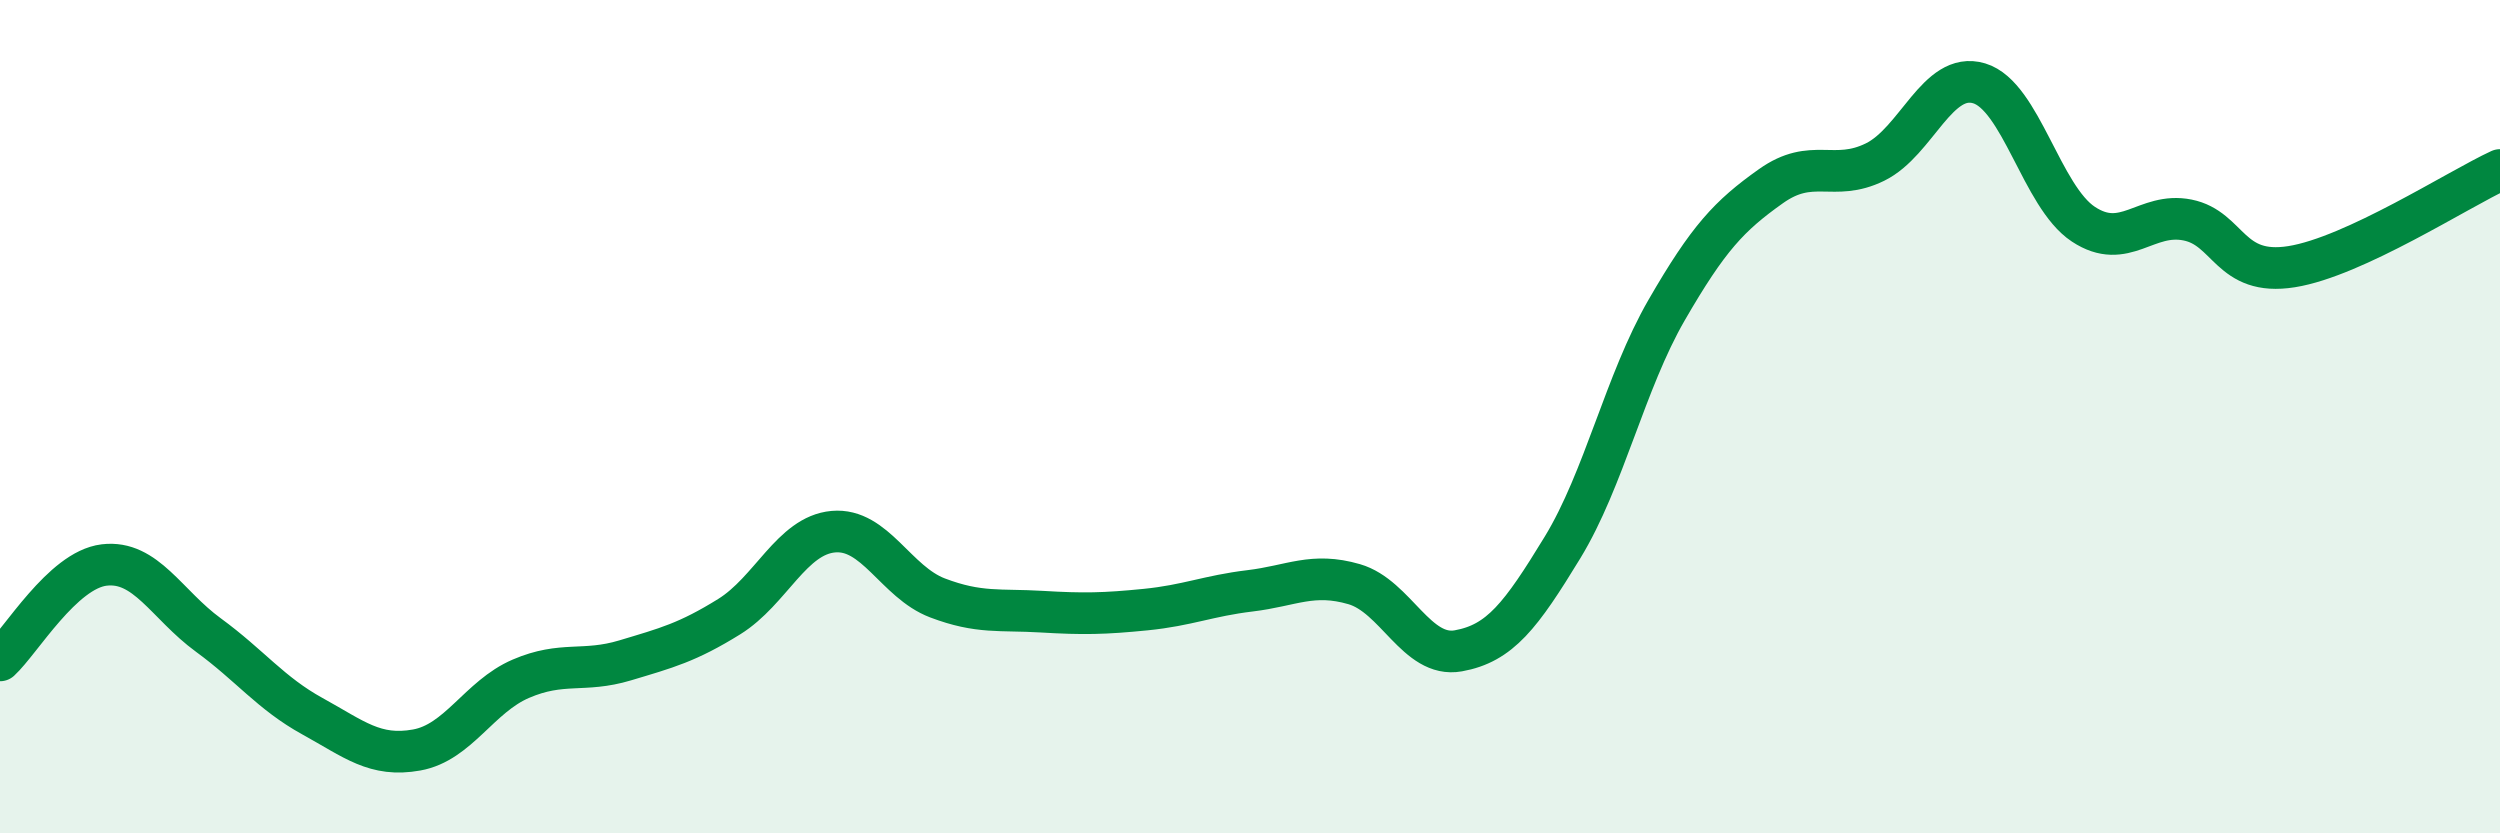
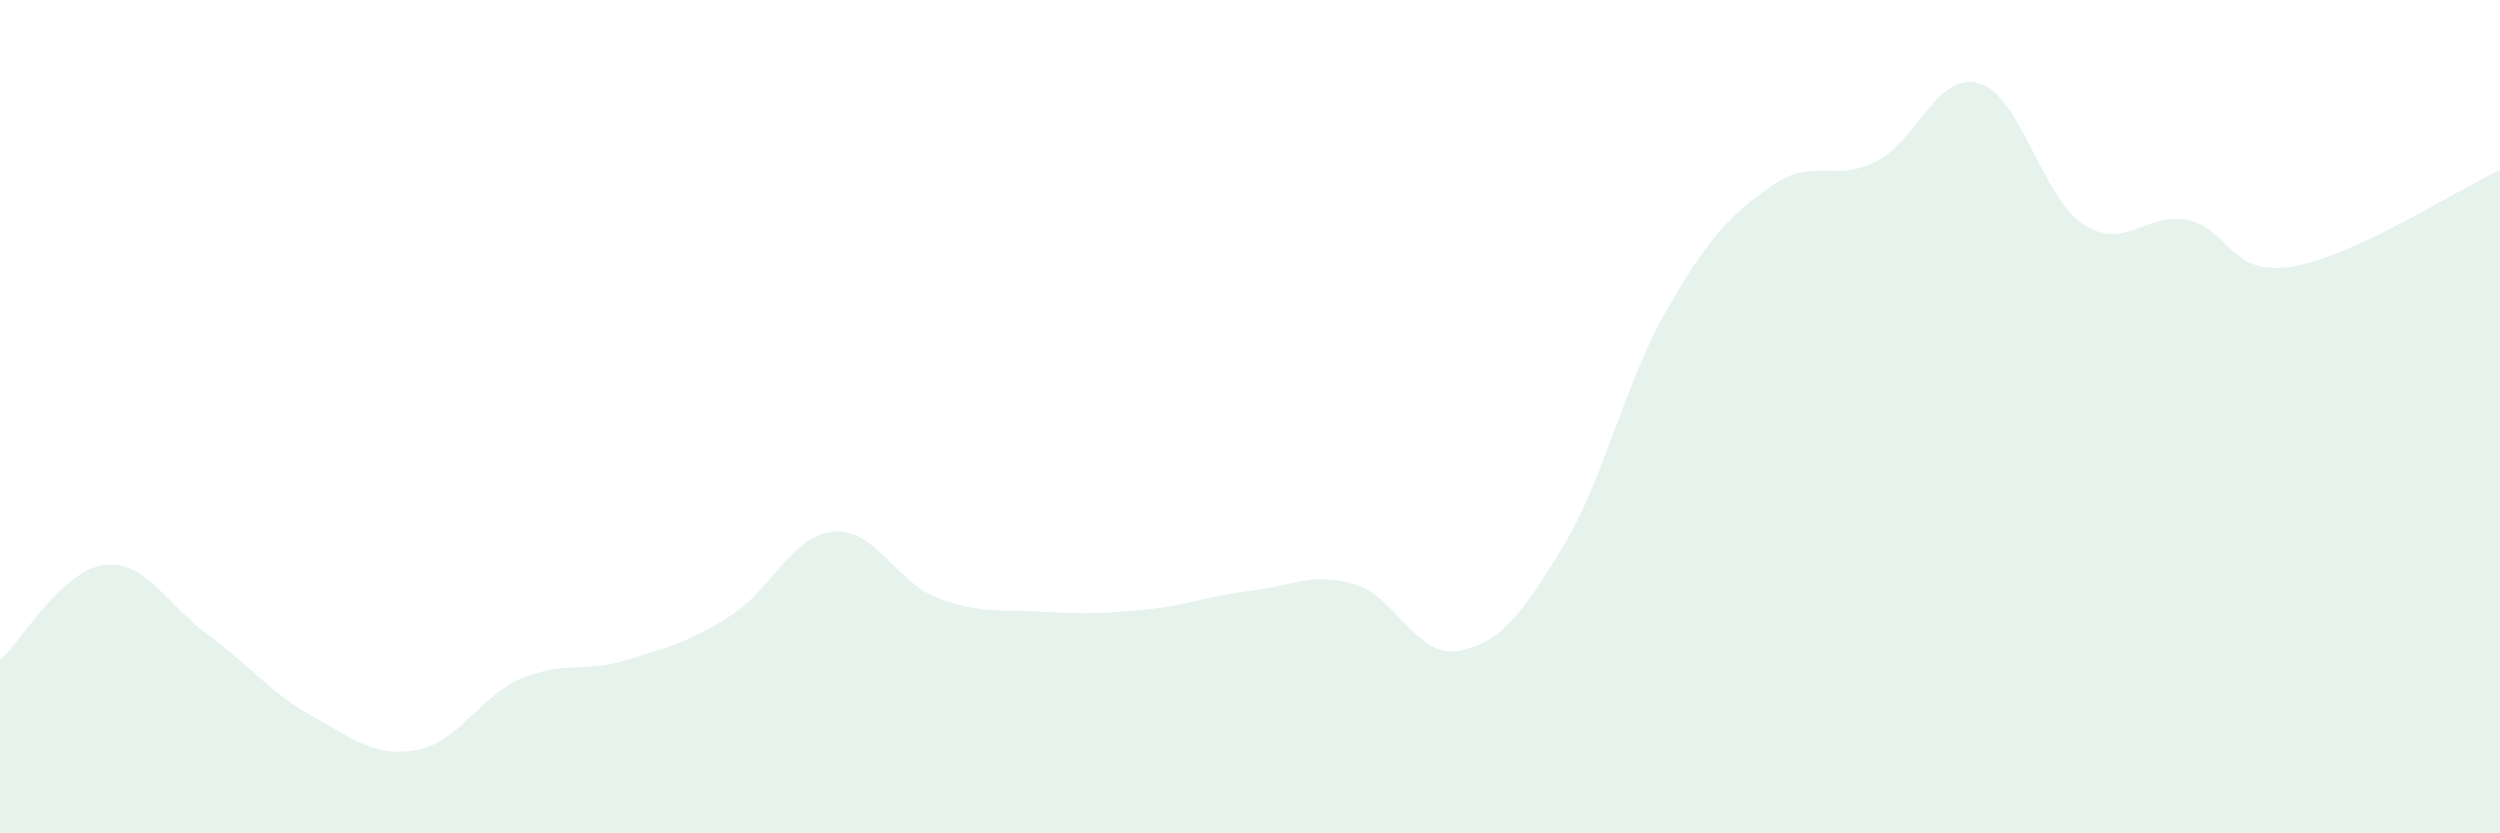
<svg xmlns="http://www.w3.org/2000/svg" width="60" height="20" viewBox="0 0 60 20">
  <path d="M 0,15.85 C 0.5,15.39 1.5,13.68 2.5,13.56 C 3.5,13.44 4,14.51 5,15.24 C 6,15.97 6.5,16.64 7.5,17.19 C 8.5,17.74 9,18.18 10,18 C 11,17.82 11.5,16.72 12.5,16.29 C 13.5,15.86 14,16.15 15,15.85 C 16,15.55 16.5,15.42 17.5,14.8 C 18.5,14.18 19,12.85 20,12.76 C 21,12.67 21.5,13.97 22.5,14.35 C 23.5,14.73 24,14.62 25,14.68 C 26,14.74 26.5,14.73 27.5,14.63 C 28.5,14.53 29,14.3 30,14.18 C 31,14.06 31.5,13.73 32.5,14.02 C 33.5,14.31 34,15.8 35,15.62 C 36,15.44 36.5,14.78 37.5,13.14 C 38.5,11.5 39,9.17 40,7.44 C 41,5.71 41.5,5.18 42.5,4.47 C 43.5,3.76 44,4.38 45,3.89 C 46,3.4 46.5,1.7 47.5,2 C 48.5,2.3 49,4.72 50,5.38 C 51,6.04 51.5,5.08 52.5,5.28 C 53.5,5.48 53.5,6.64 55,6.4 C 56.5,6.16 59,4.54 60,4.08L60 20L0 20Z" fill="#008740" opacity="0.1" stroke-linecap="round" stroke-linejoin="round" />
-   <path d="M 0,15.85 C 0.5,15.39 1.5,13.68 2.5,13.56 C 3.5,13.44 4,14.51 5,15.24 C 6,15.97 6.5,16.64 7.5,17.19 C 8.5,17.74 9,18.18 10,18 C 11,17.82 11.5,16.72 12.5,16.29 C 13.5,15.86 14,16.15 15,15.85 C 16,15.55 16.5,15.42 17.5,14.8 C 18.5,14.18 19,12.85 20,12.76 C 21,12.67 21.5,13.97 22.5,14.35 C 23.5,14.73 24,14.62 25,14.68 C 26,14.74 26.5,14.73 27.5,14.63 C 28.5,14.53 29,14.3 30,14.18 C 31,14.06 31.5,13.73 32.5,14.02 C 33.5,14.31 34,15.8 35,15.62 C 36,15.44 36.5,14.78 37.5,13.14 C 38.5,11.5 39,9.17 40,7.44 C 41,5.71 41.5,5.18 42.5,4.47 C 43.5,3.76 44,4.38 45,3.89 C 46,3.4 46.5,1.7 47.5,2 C 48.5,2.3 49,4.72 50,5.38 C 51,6.04 51.5,5.08 52.5,5.28 C 53.5,5.48 53.5,6.64 55,6.4 C 56.5,6.16 59,4.54 60,4.08" stroke="#008740" stroke-width="1" fill="none" stroke-linecap="round" stroke-linejoin="round" />
</svg>